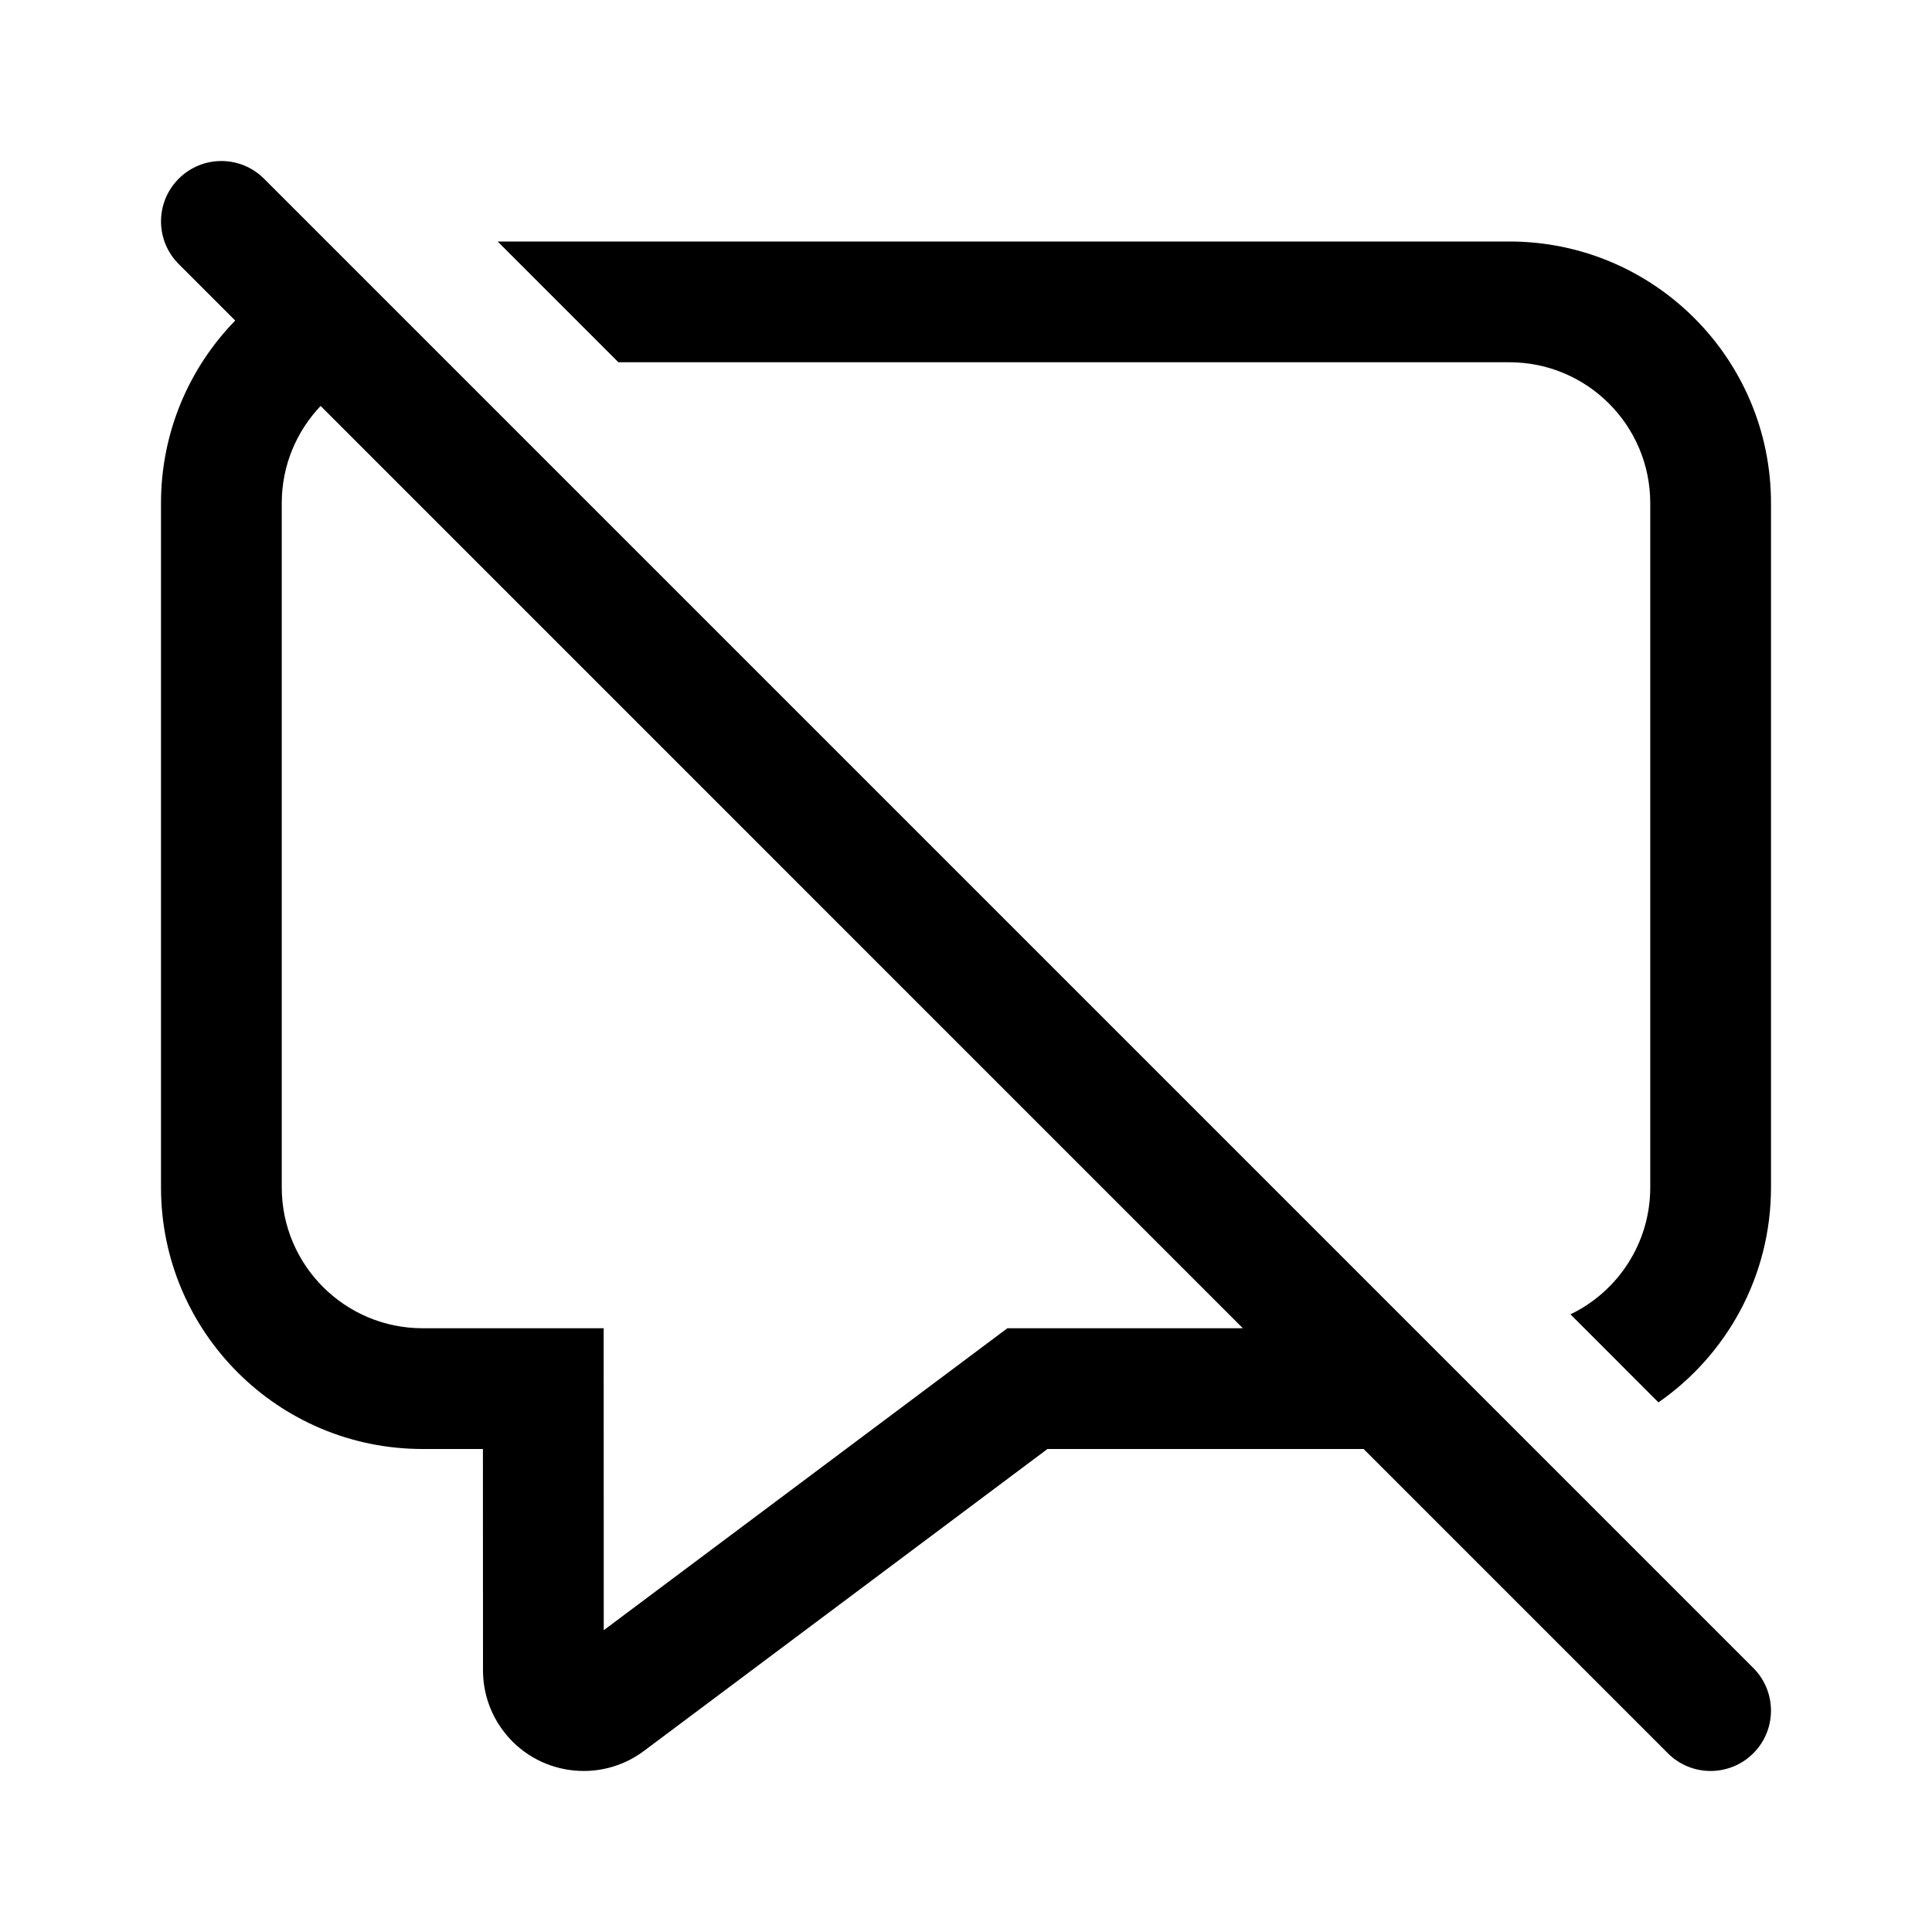
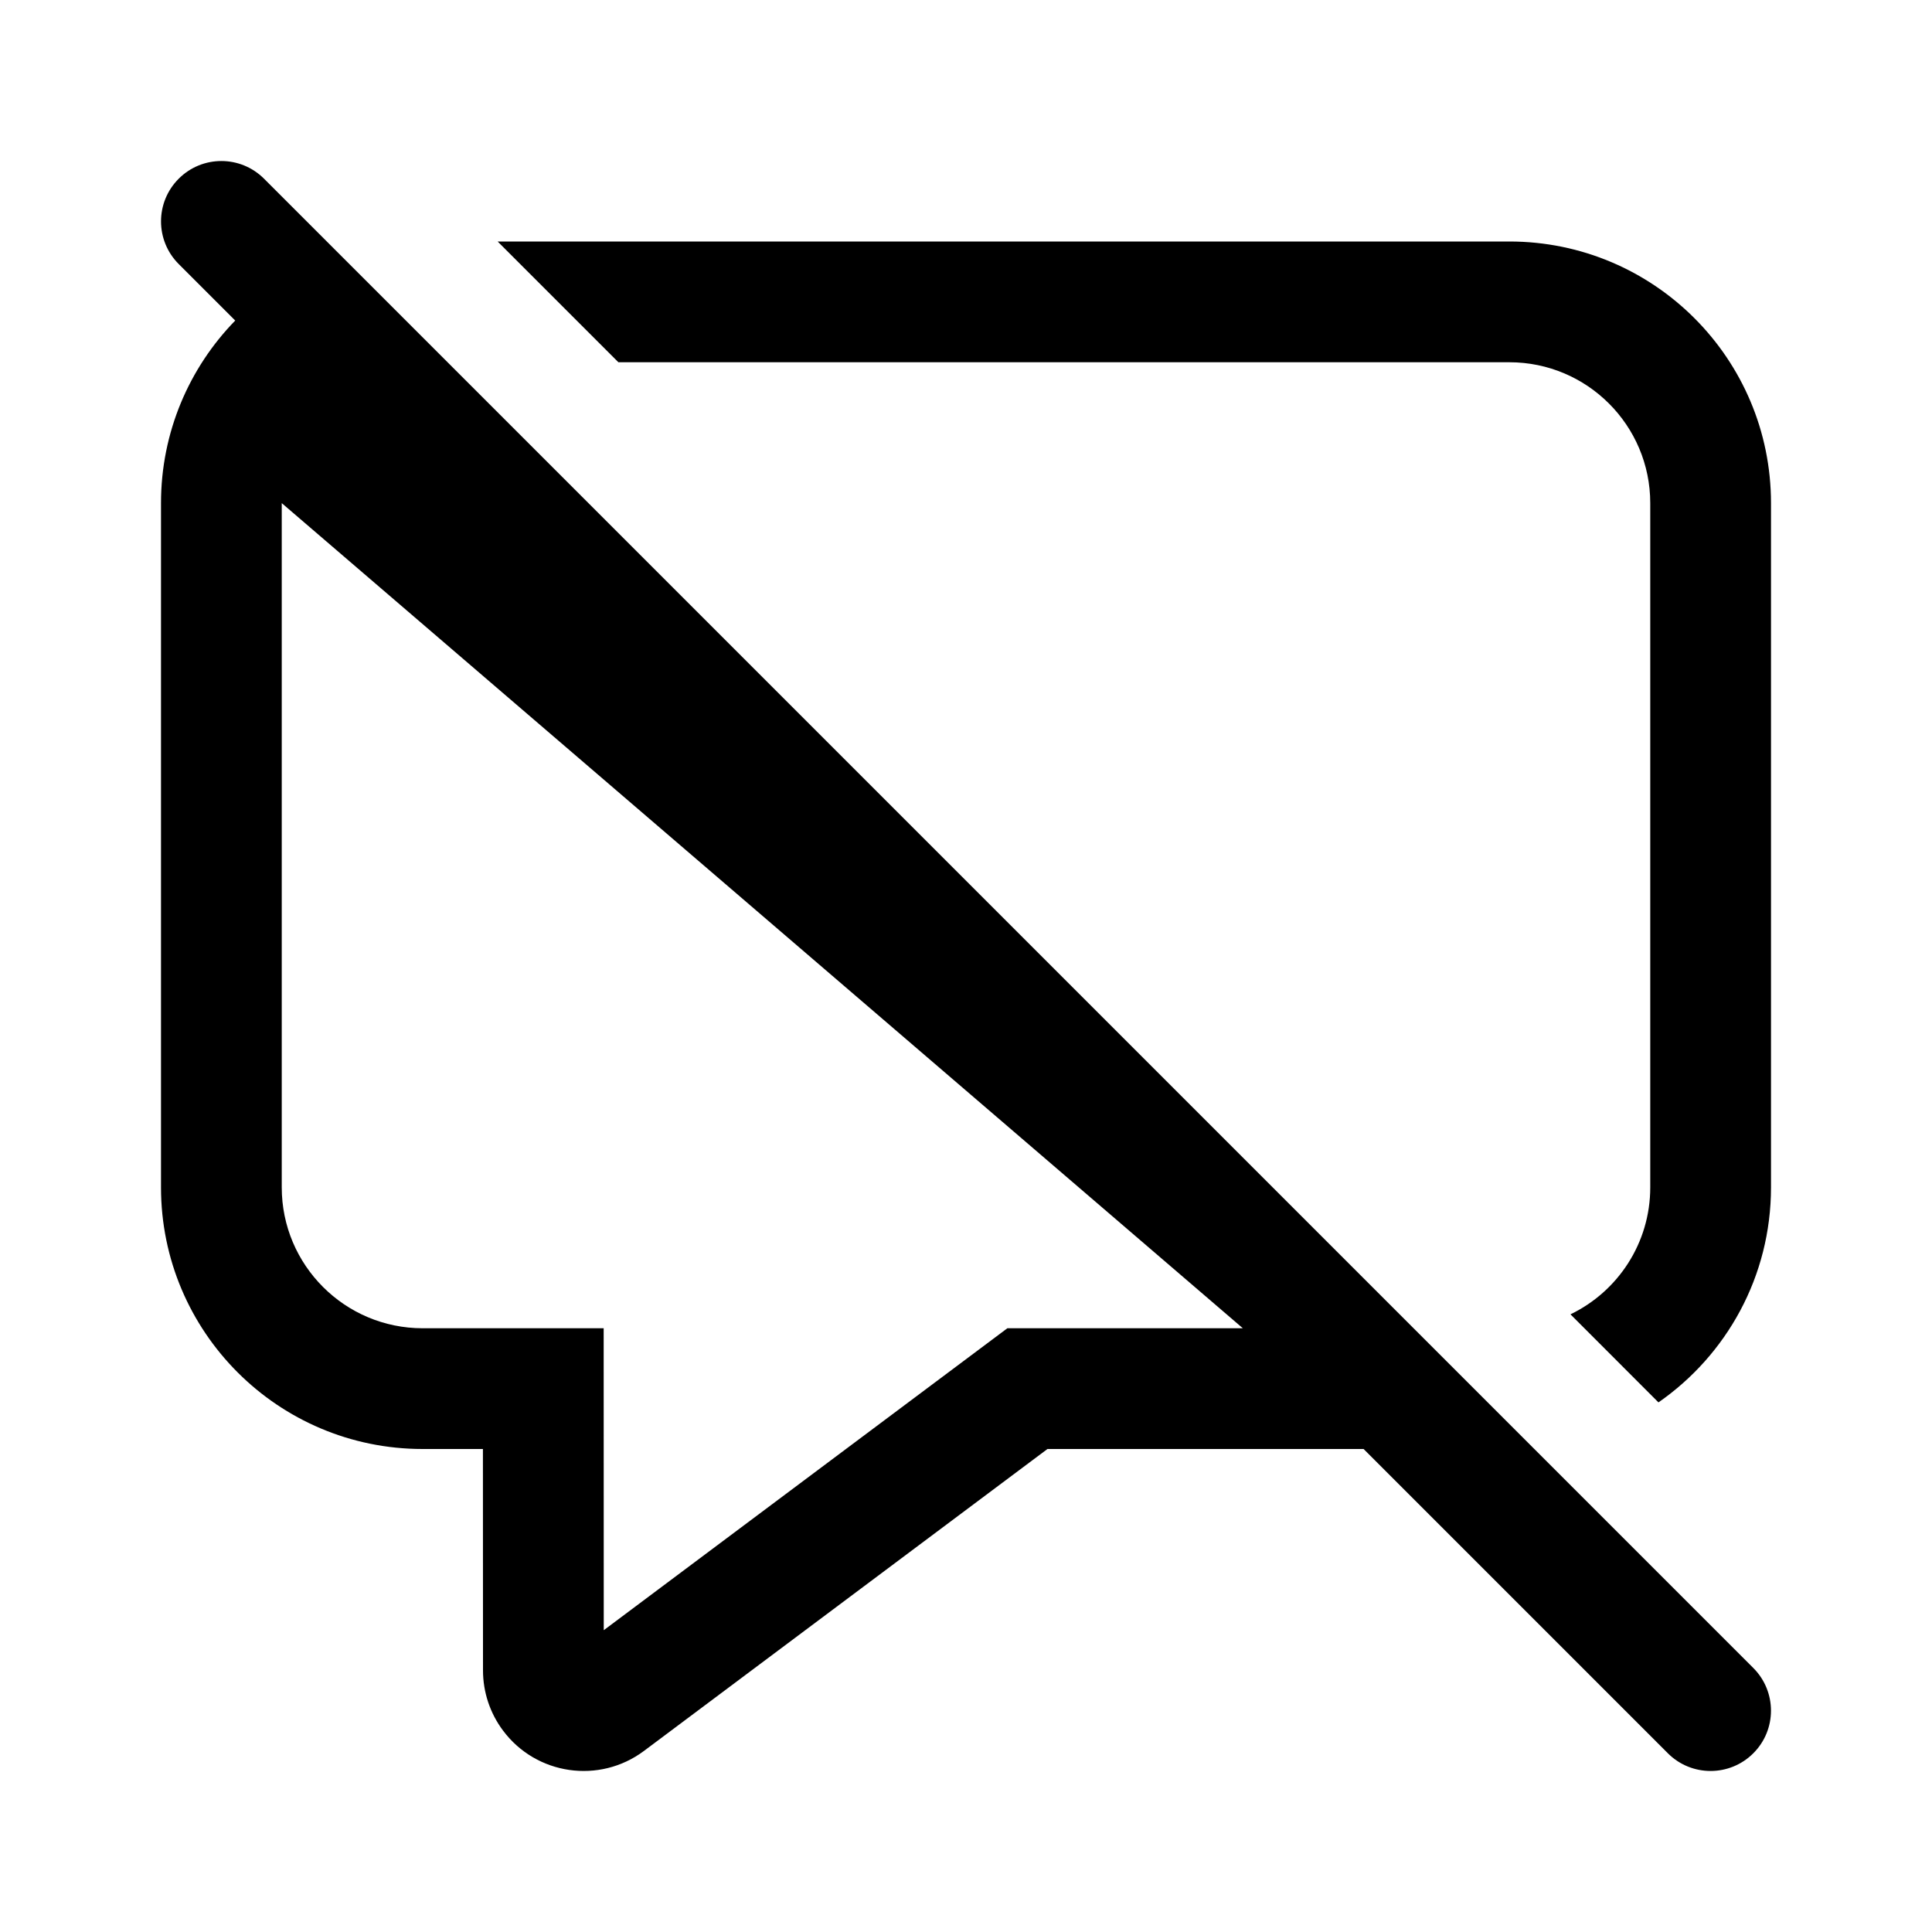
<svg xmlns="http://www.w3.org/2000/svg" viewBox="0 0 24 24" fill="none">
-   <path d="M3.28 2.22C2.987 1.927 2.513 1.927 2.22 2.22C1.927 2.513 1.927 2.987 2.22 3.28L2.922 3.982C2.351 4.568 2 5.368 2 6.25V14.75C2 16.545 3.455 18 5.25 18H5.999L6 20.75C6 21.02 6.087 21.282 6.249 21.498C6.662 22.051 7.446 22.164 7.999 21.751L13.012 18H16.939L20.719 21.78C21.012 22.073 21.487 22.073 21.78 21.78C22.073 21.488 22.073 21.013 21.78 20.72L3.28 2.22ZM15.439 16.5H12.514L7.5 20.251L7.499 16.5H5.25C4.284 16.5 3.5 15.716 3.5 14.75V6.25C3.5 5.782 3.684 5.357 3.983 5.043L15.439 16.5ZM20.5 14.75C20.5 15.445 20.095 16.045 19.509 16.327L20.602 17.421C21.447 16.834 22 15.857 22 14.75V6.25C22 4.455 20.545 3 18.75 3H6.182L7.682 4.5H18.75C19.716 4.5 20.5 5.284 20.5 6.25V14.75Z" fill="currentColor" />
+   <path d="M3.28 2.22C2.987 1.927 2.513 1.927 2.22 2.22C1.927 2.513 1.927 2.987 2.22 3.28L2.922 3.982C2.351 4.568 2 5.368 2 6.25V14.75C2 16.545 3.455 18 5.25 18H5.999L6 20.75C6 21.02 6.087 21.282 6.249 21.498C6.662 22.051 7.446 22.164 7.999 21.751L13.012 18H16.939L20.719 21.78C21.012 22.073 21.487 22.073 21.78 21.78C22.073 21.488 22.073 21.013 21.78 20.72L3.28 2.22ZM15.439 16.5H12.514L7.5 20.251L7.499 16.5H5.25C4.284 16.5 3.5 15.716 3.5 14.75V6.25L15.439 16.5ZM20.5 14.75C20.5 15.445 20.095 16.045 19.509 16.327L20.602 17.421C21.447 16.834 22 15.857 22 14.75V6.25C22 4.455 20.545 3 18.75 3H6.182L7.682 4.5H18.75C19.716 4.5 20.5 5.284 20.5 6.25V14.75Z" fill="currentColor" />
</svg>